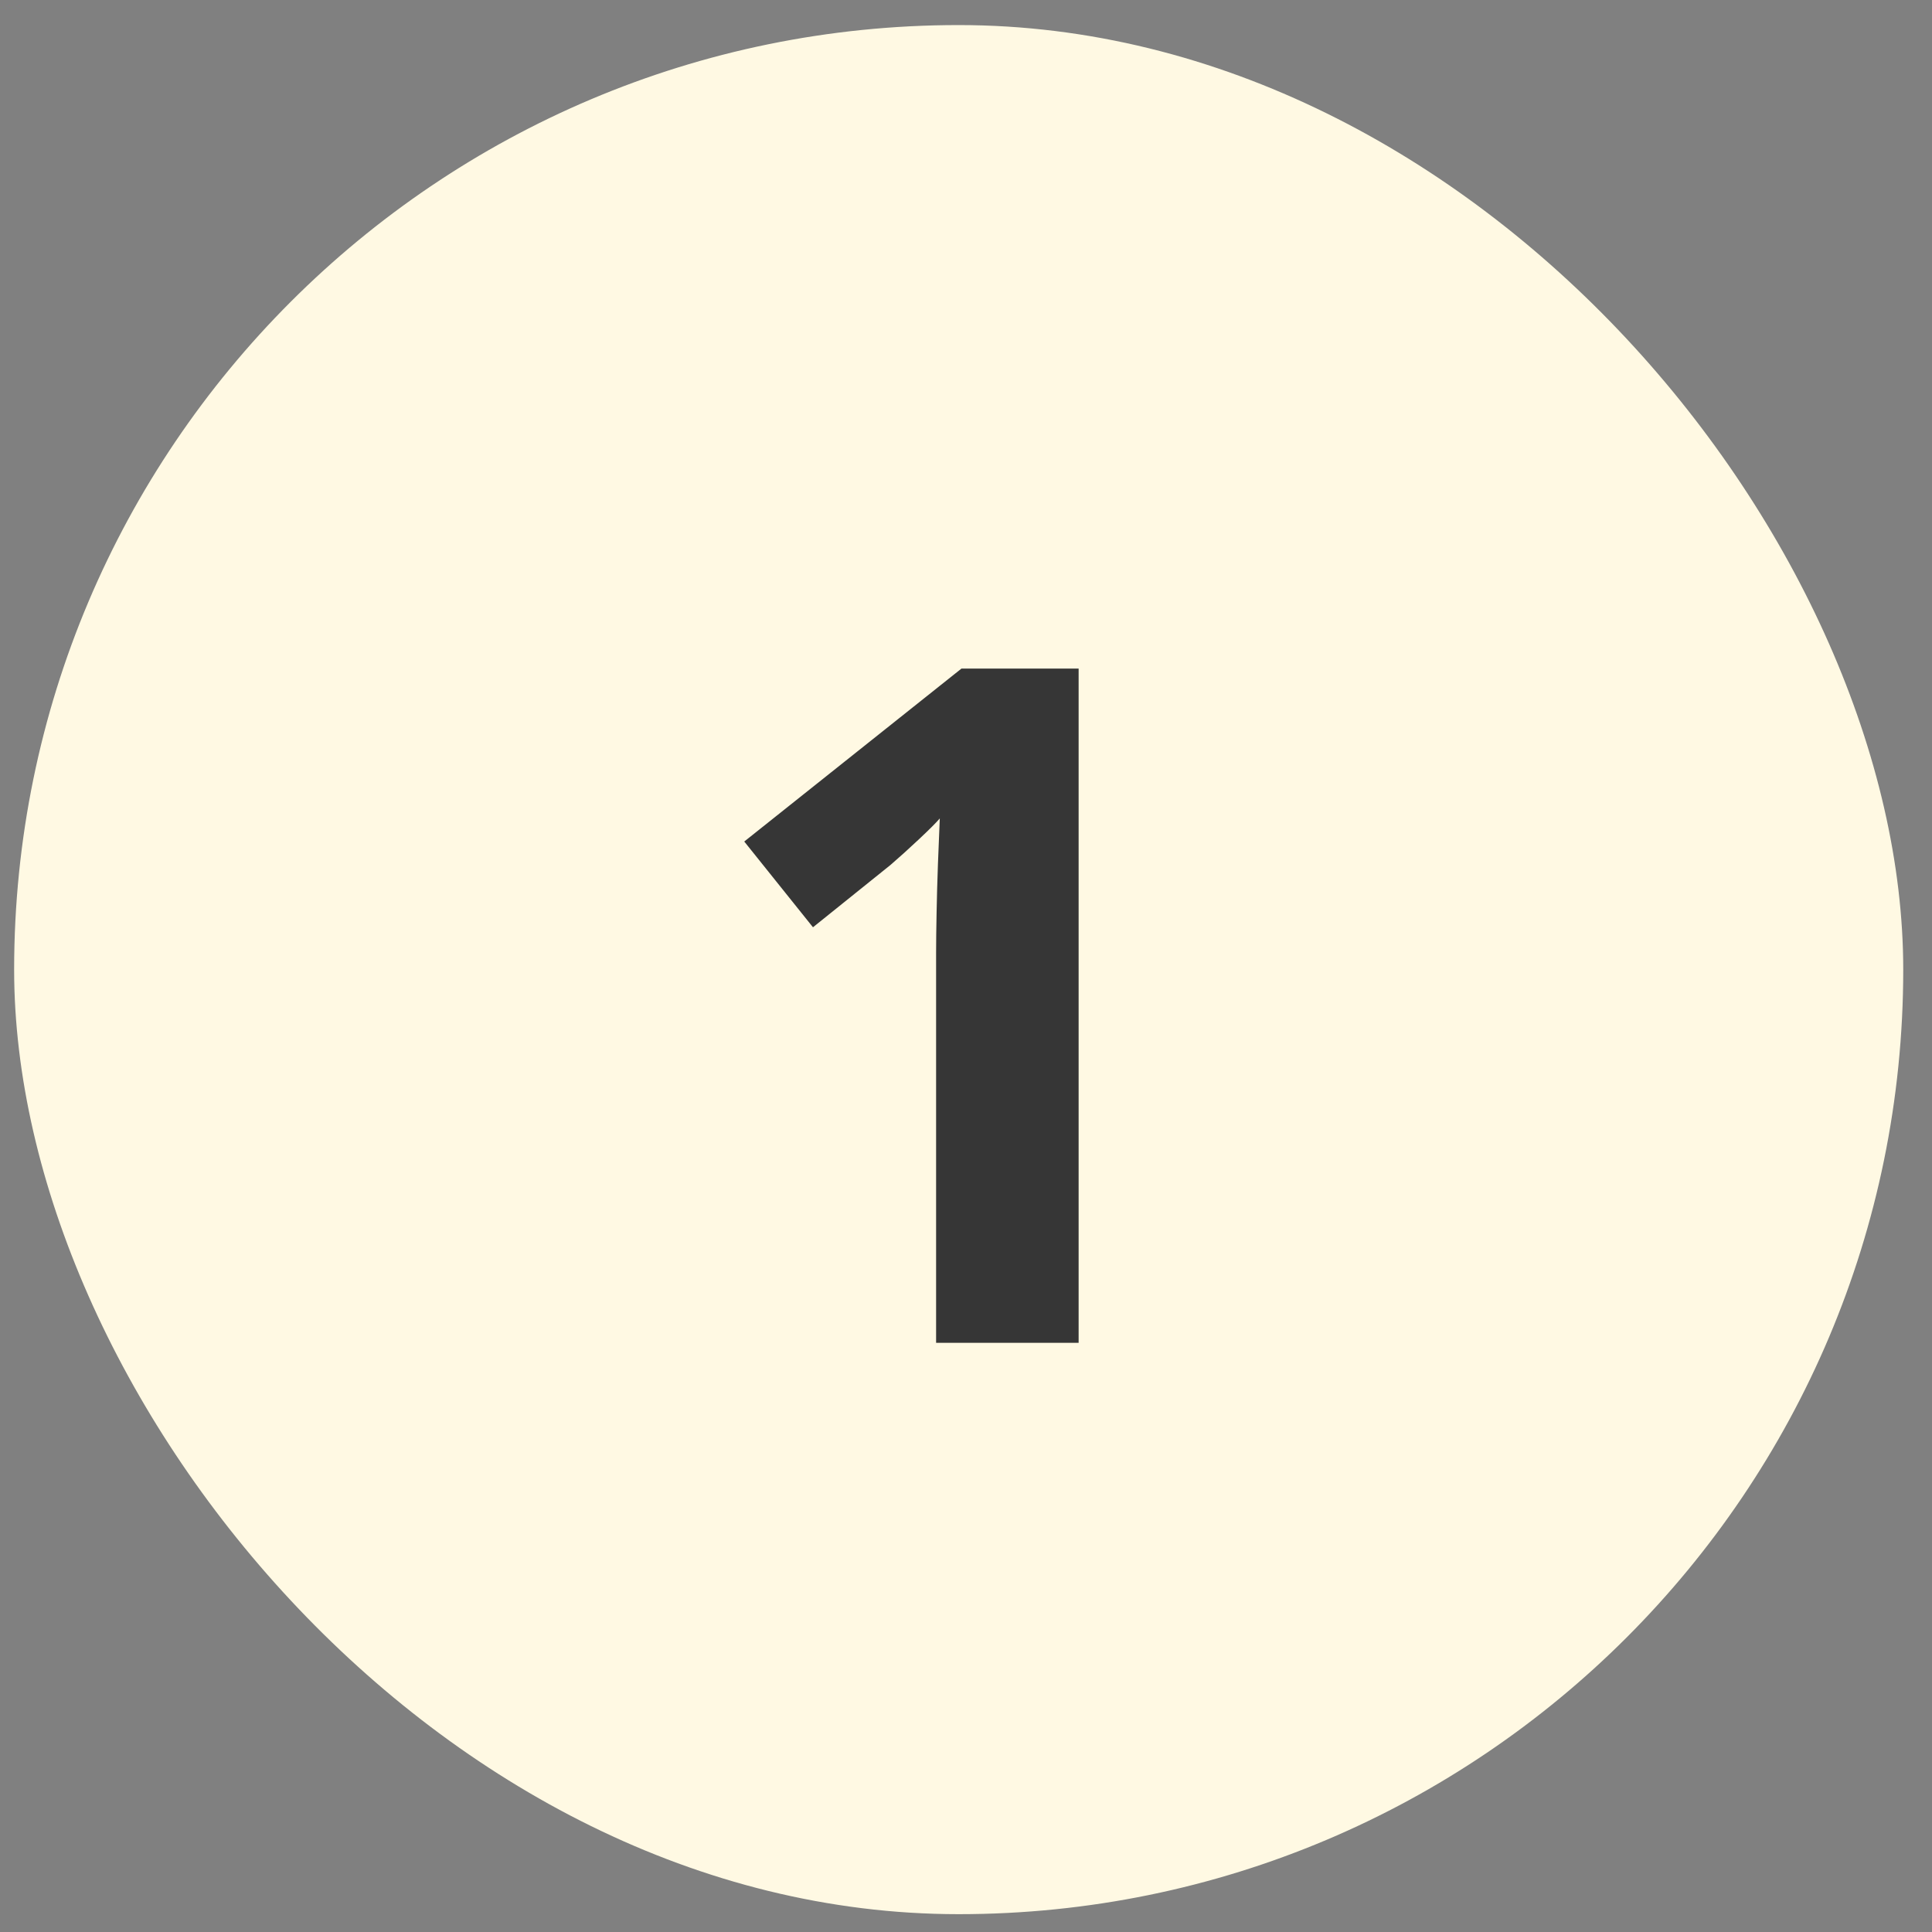
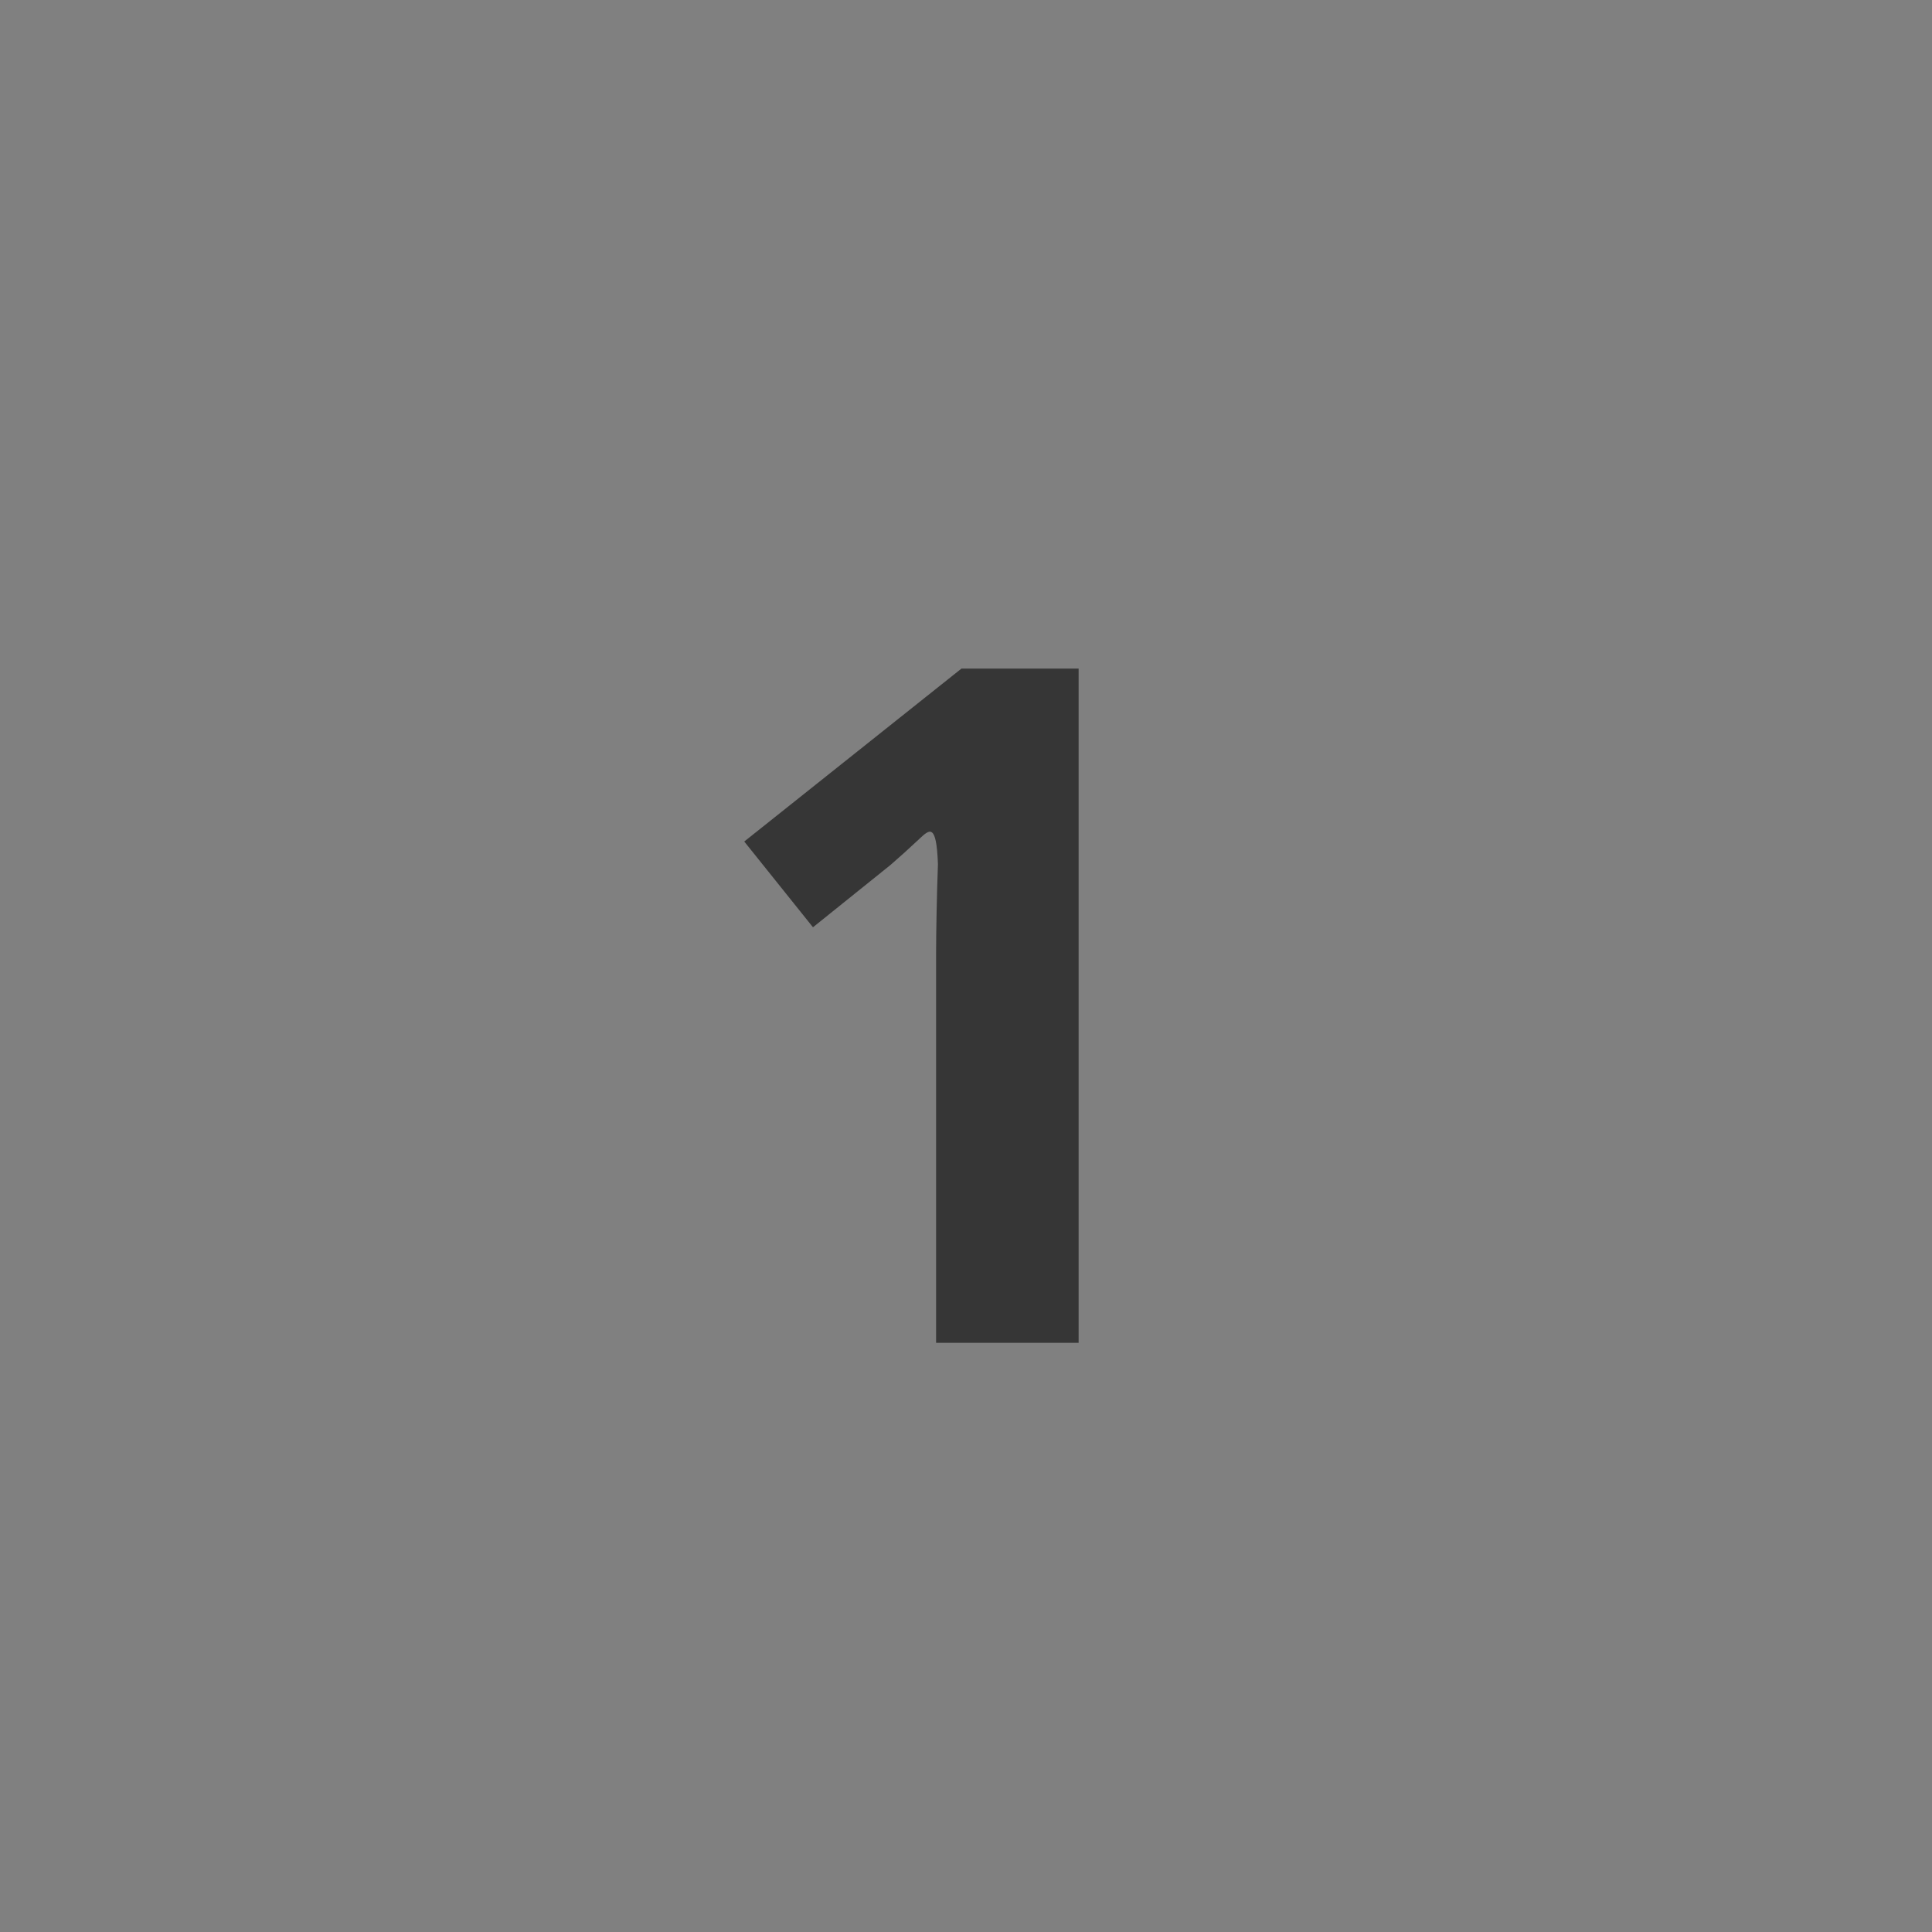
<svg xmlns="http://www.w3.org/2000/svg" width="44" height="44" viewBox="0 0 44 44" fill="none">
  <rect x="0" y="0" width="44" height="44" fill="#808080" stroke="none" />
-   <rect x="0.322" y="0.571" width="43.023" height="43.023" rx="21.512" fill="#FFF9E3" />
-   <path d="M24.565 30.582H21.319V21.696C21.319 21.451 21.323 21.15 21.33 20.793C21.337 20.428 21.347 20.057 21.361 19.679C21.375 19.294 21.389 18.948 21.403 18.639C21.326 18.73 21.169 18.888 20.93 19.112C20.699 19.329 20.482 19.525 20.279 19.7L18.515 21.118L16.95 19.165L21.897 15.226H24.565V30.582Z" fill="#363636" />
+   <path d="M24.565 30.582H21.319V21.696C21.319 21.451 21.323 21.15 21.33 20.793C21.337 20.428 21.347 20.057 21.361 19.679C21.326 18.73 21.169 18.888 20.93 19.112C20.699 19.329 20.482 19.525 20.279 19.7L18.515 21.118L16.95 19.165L21.897 15.226H24.565V30.582Z" fill="#363636" />
</svg>